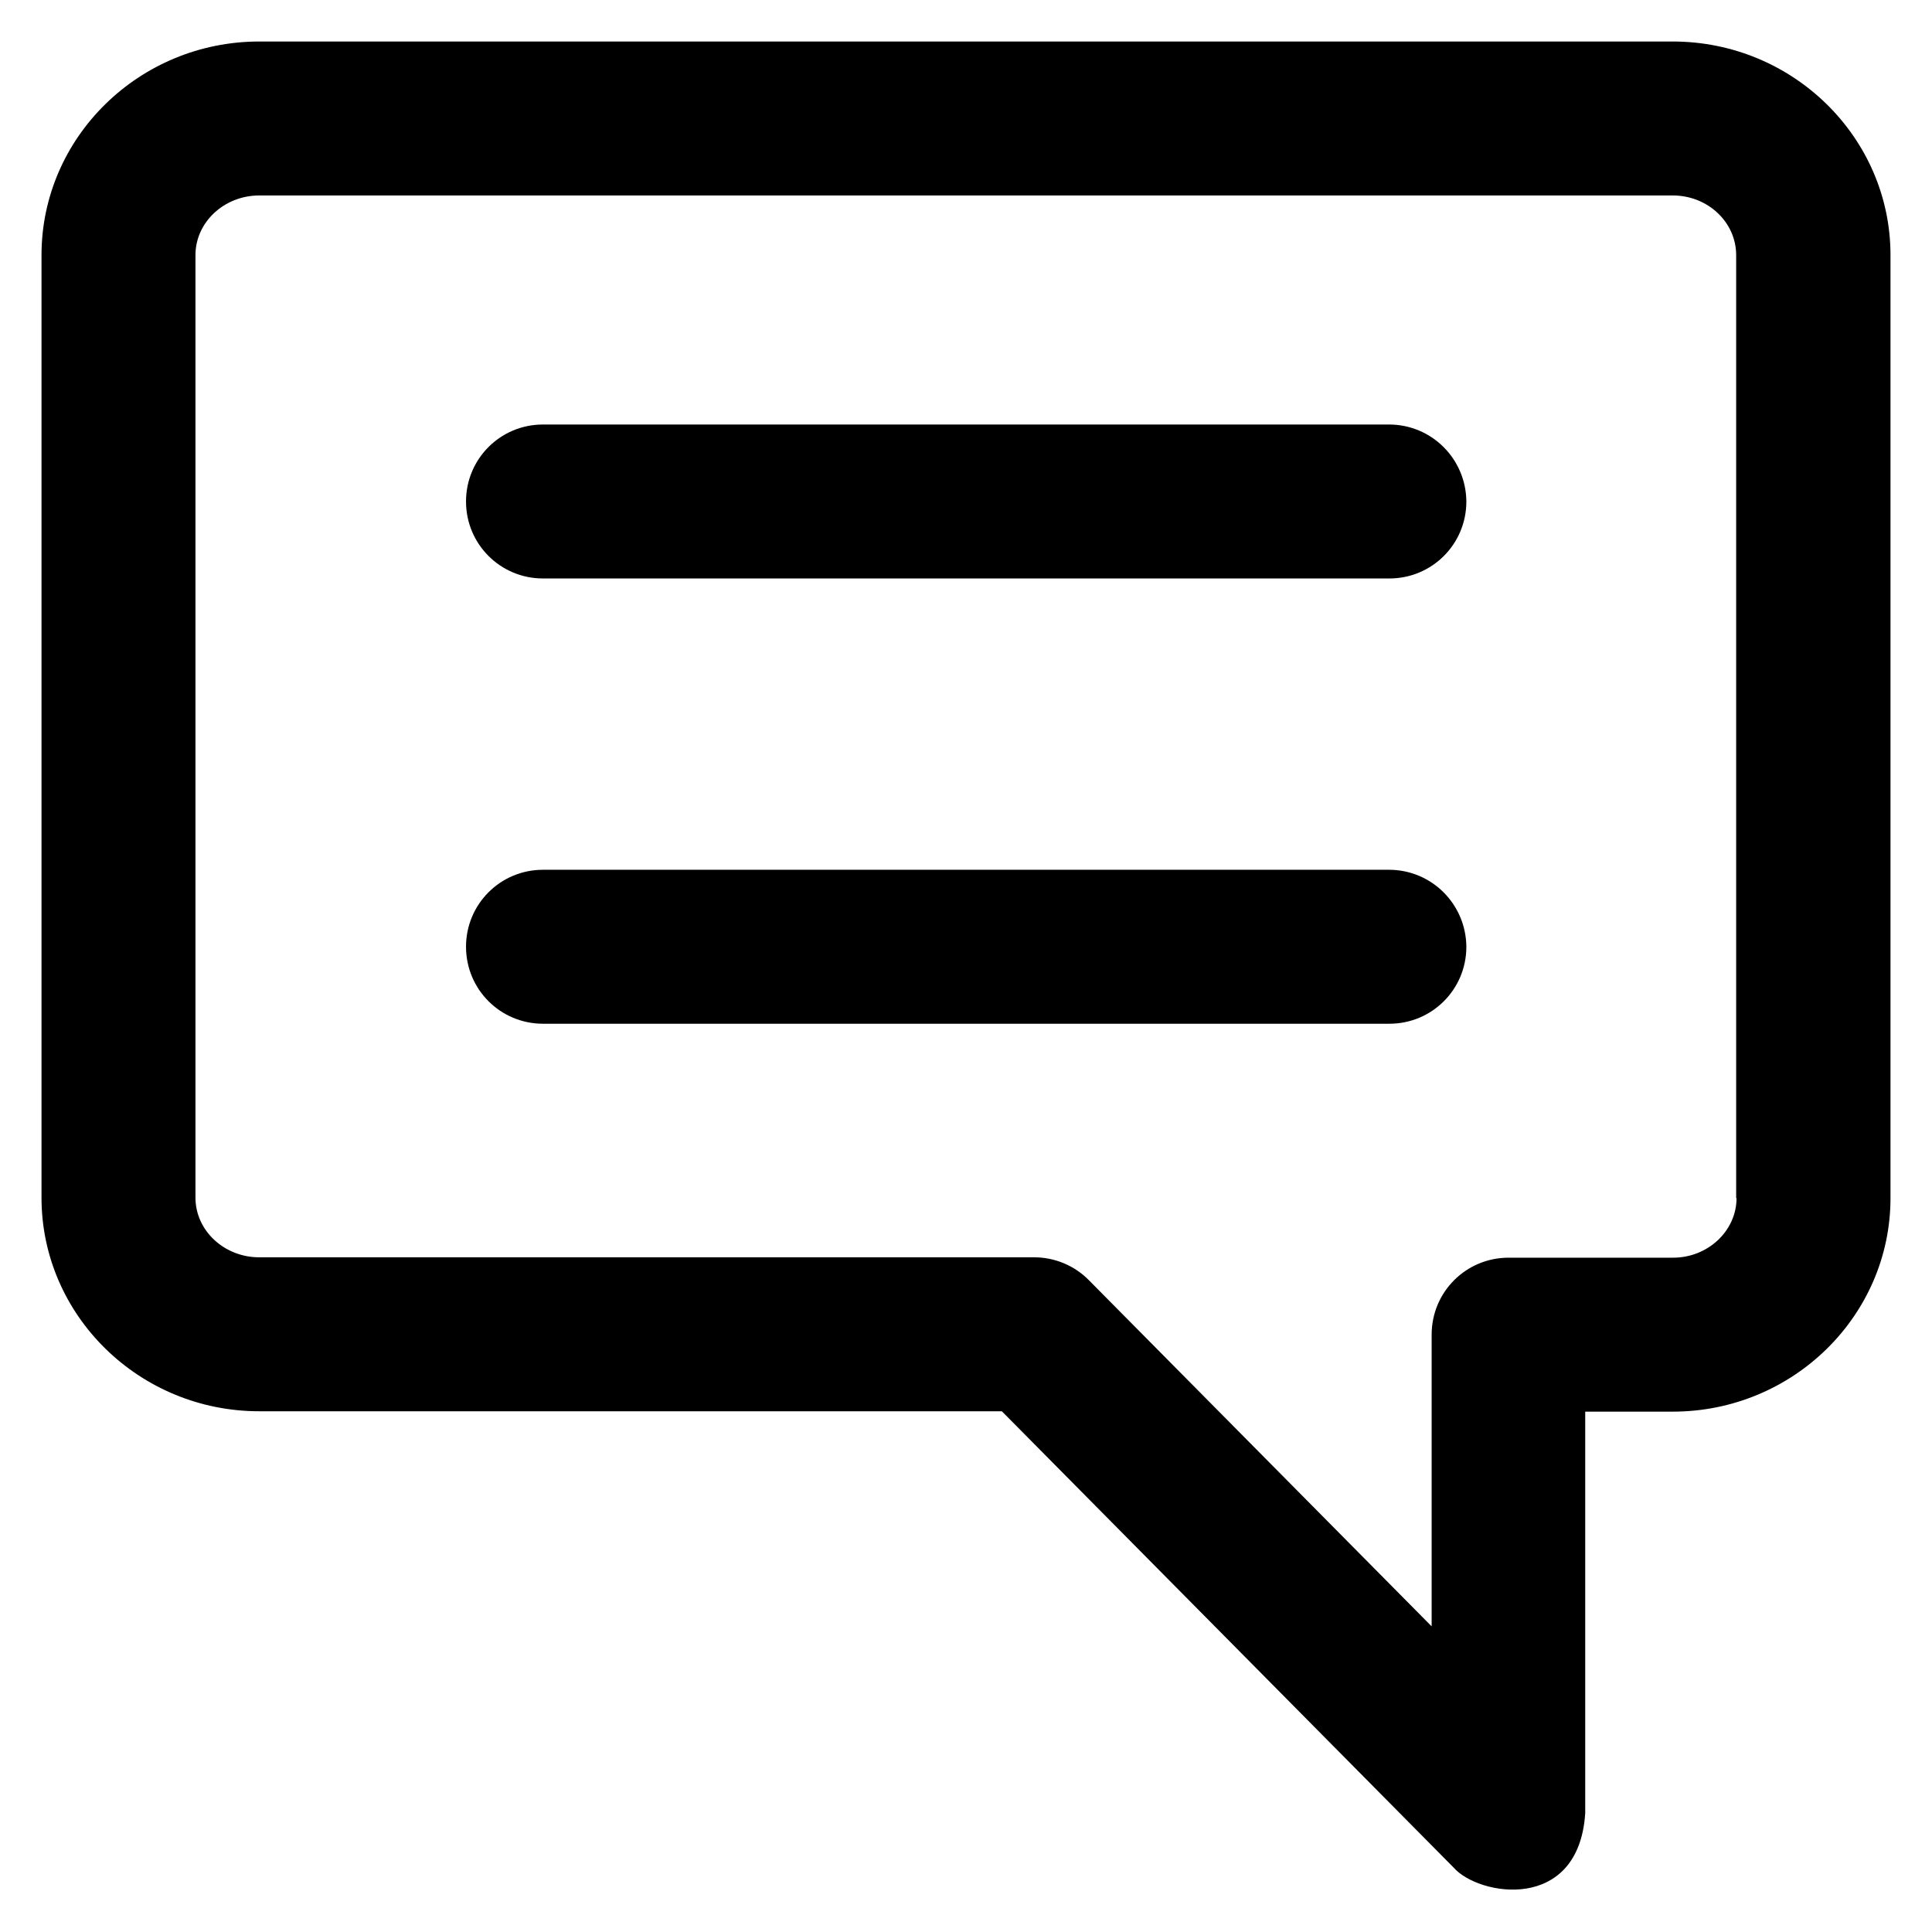
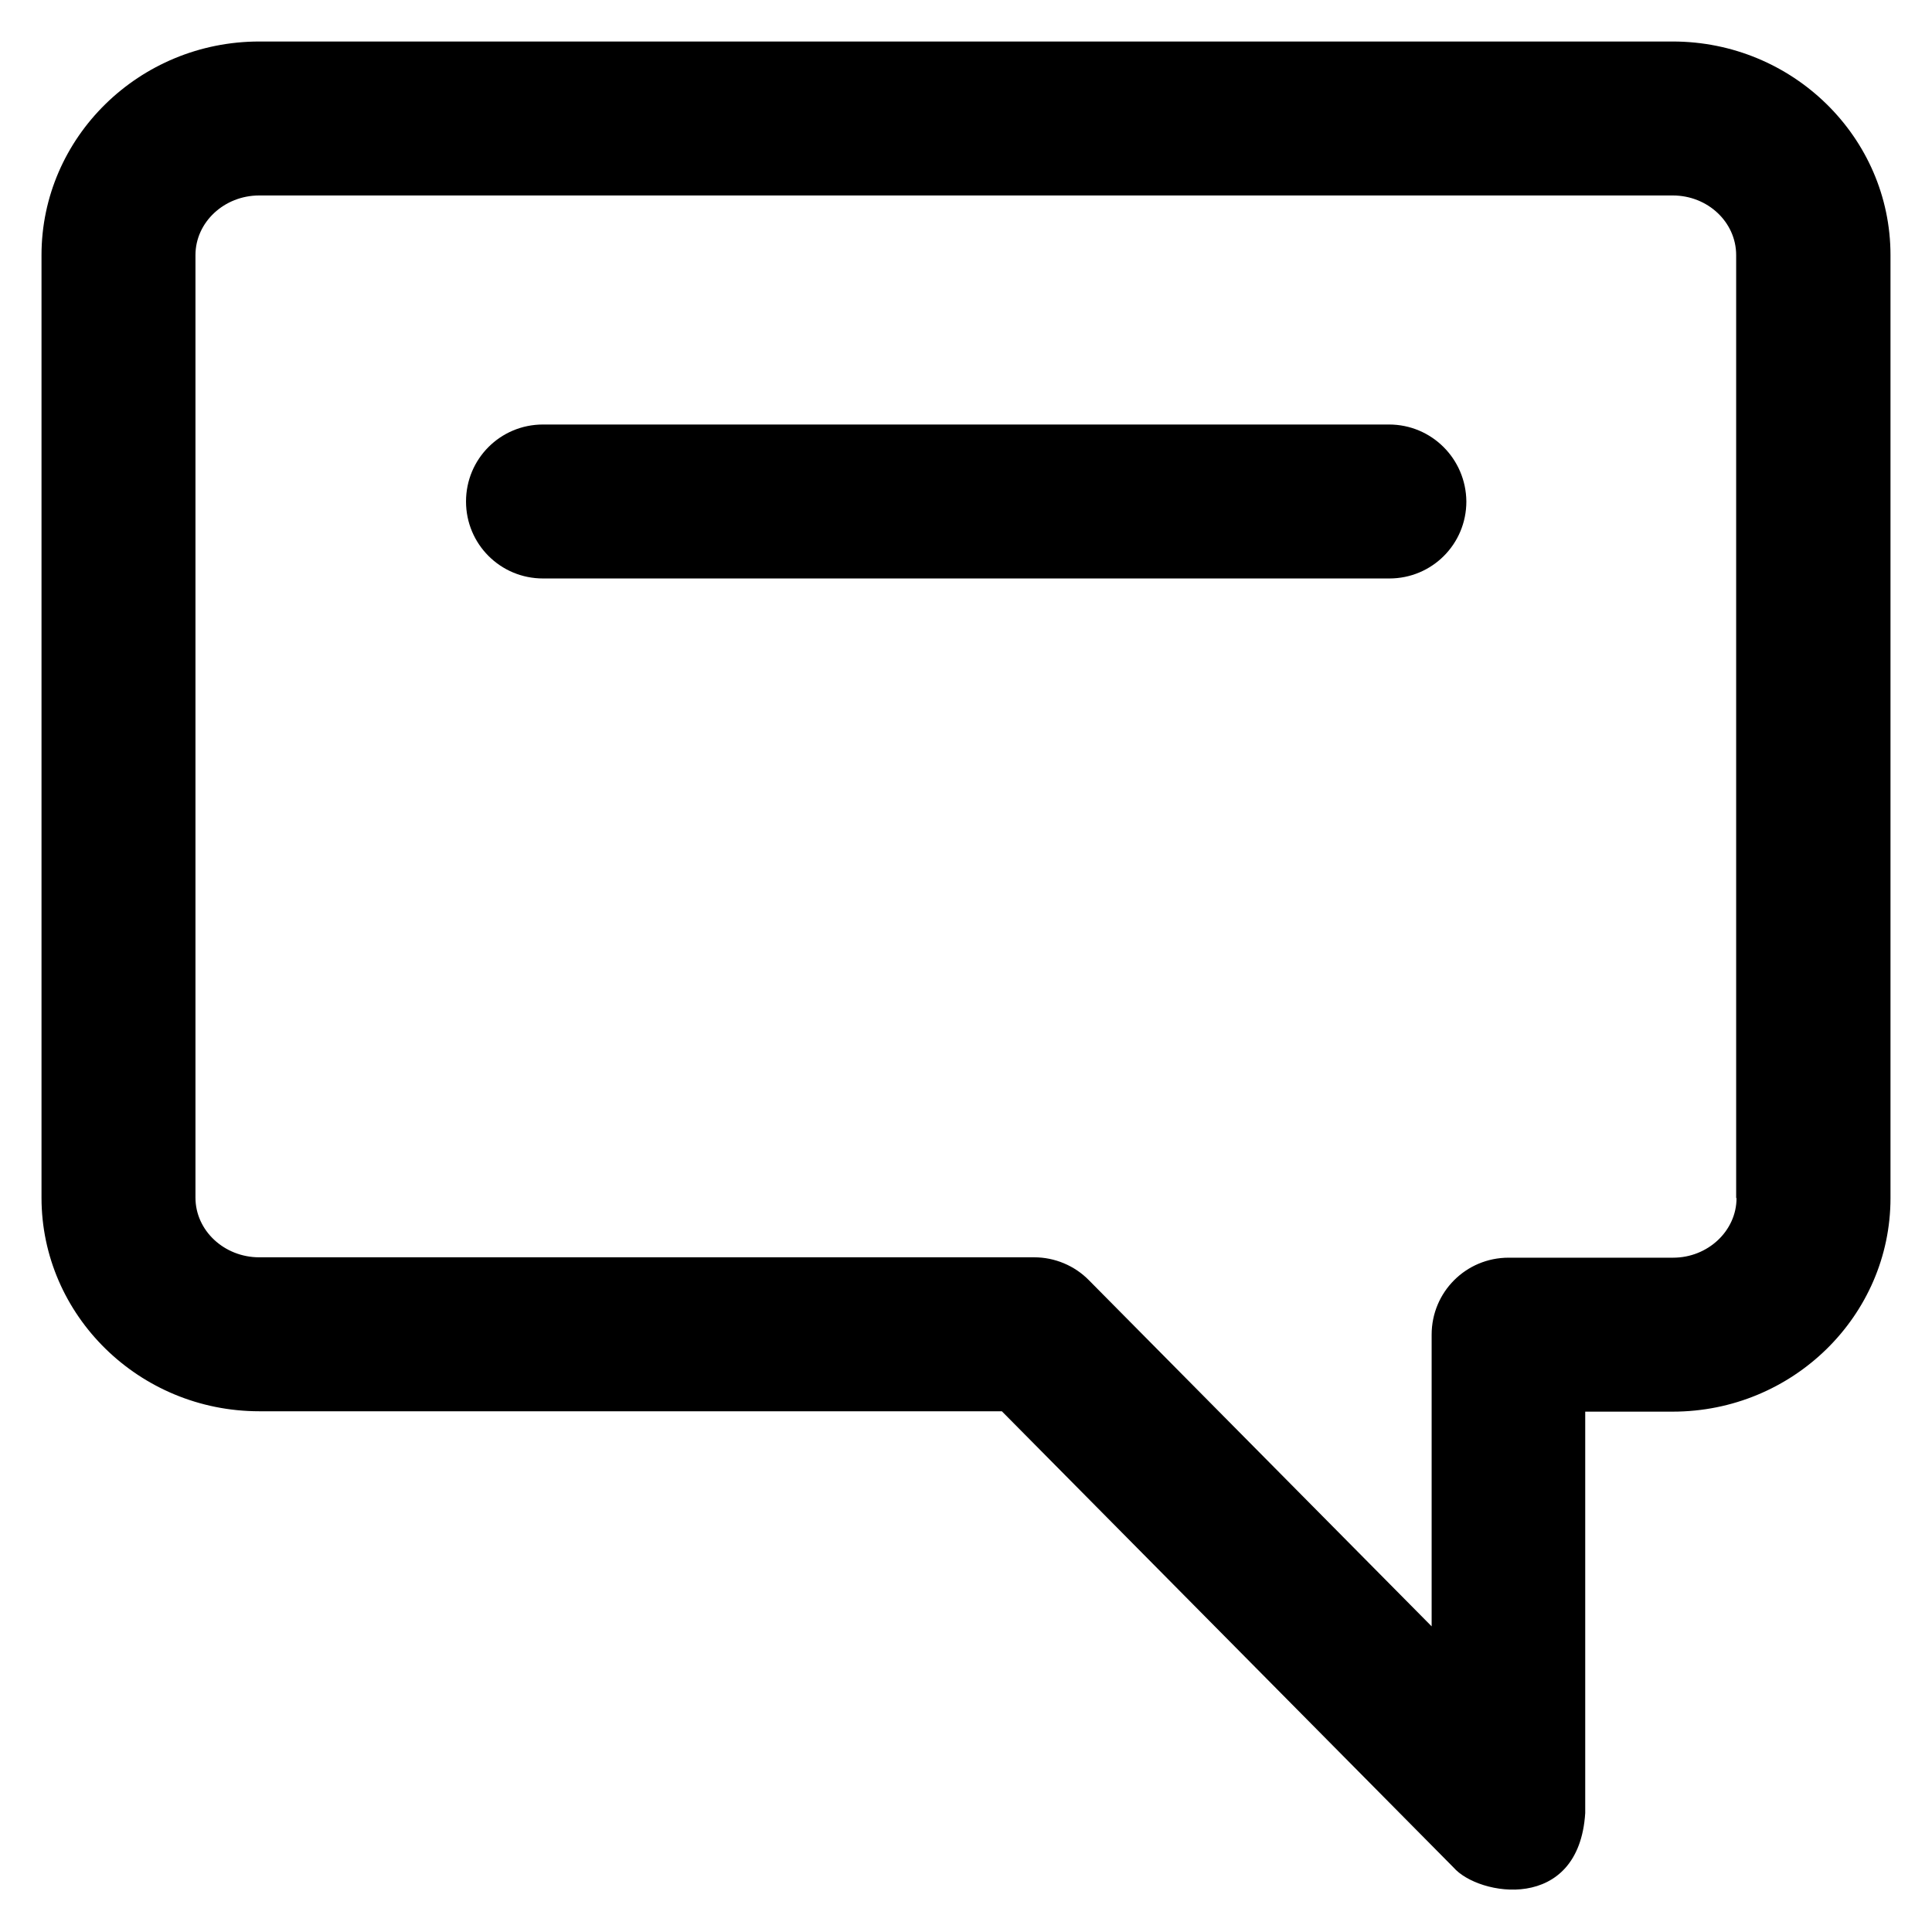
<svg xmlns="http://www.w3.org/2000/svg" fill="#000000" height="800px" width="800px" version="1.1" viewBox="0 0 512 512" enable-background="new 0 0 512 512">
  <g>
    <g>
      <path d="M443.3,11H68.7C36.9,11,11,36.4,11,67.6v249.8c0,31.2,25.9,56.6,57.7,56.6h196.8l119.7,120.9c6.6,7.6,33.2,12.1,34.9-14.4    V374.1h23.2c31.8,0,57.7-25.4,57.7-56.6V67.6C501,36.4,475.1,11,443.3,11z M460.2,317.5c0,8.7-7.6,15.8-16.8,15.8h-43.6    c-11.3,0-20.4,9.1-20.4,20.4V431l-90.8-91.7c-3.8-3.9-9.1-6.1-14.5-6.1H68.7c-9.3,0-16.9-7.1-16.9-15.8V67.6    c0-8.7,7.6-15.8,16.9-15.8h374.6c9.3,0,16.8,7.1,16.8,15.8V317.5z" />
      <path d="m368.1,112.5h-224.2c-11.3,0-20.4,9.1-20.4,20.4 0,11.3 9.1,20.4 20.4,20.4h224.3c11.3,0 20.4-9.1 20.4-20.4-0.1-11.3-9.2-20.4-20.5-20.4z" />
-       <path d="m368.1,230.5h-224.2c-11.3,0-20.4,9.1-20.4,20.4 0,11.3 9.1,20.4 20.4,20.4h224.3c11.3,0 20.4-9.1 20.4-20.4-0.1-11.3-9.2-20.4-20.5-20.4z" />
    </g>
  </g>
</svg>